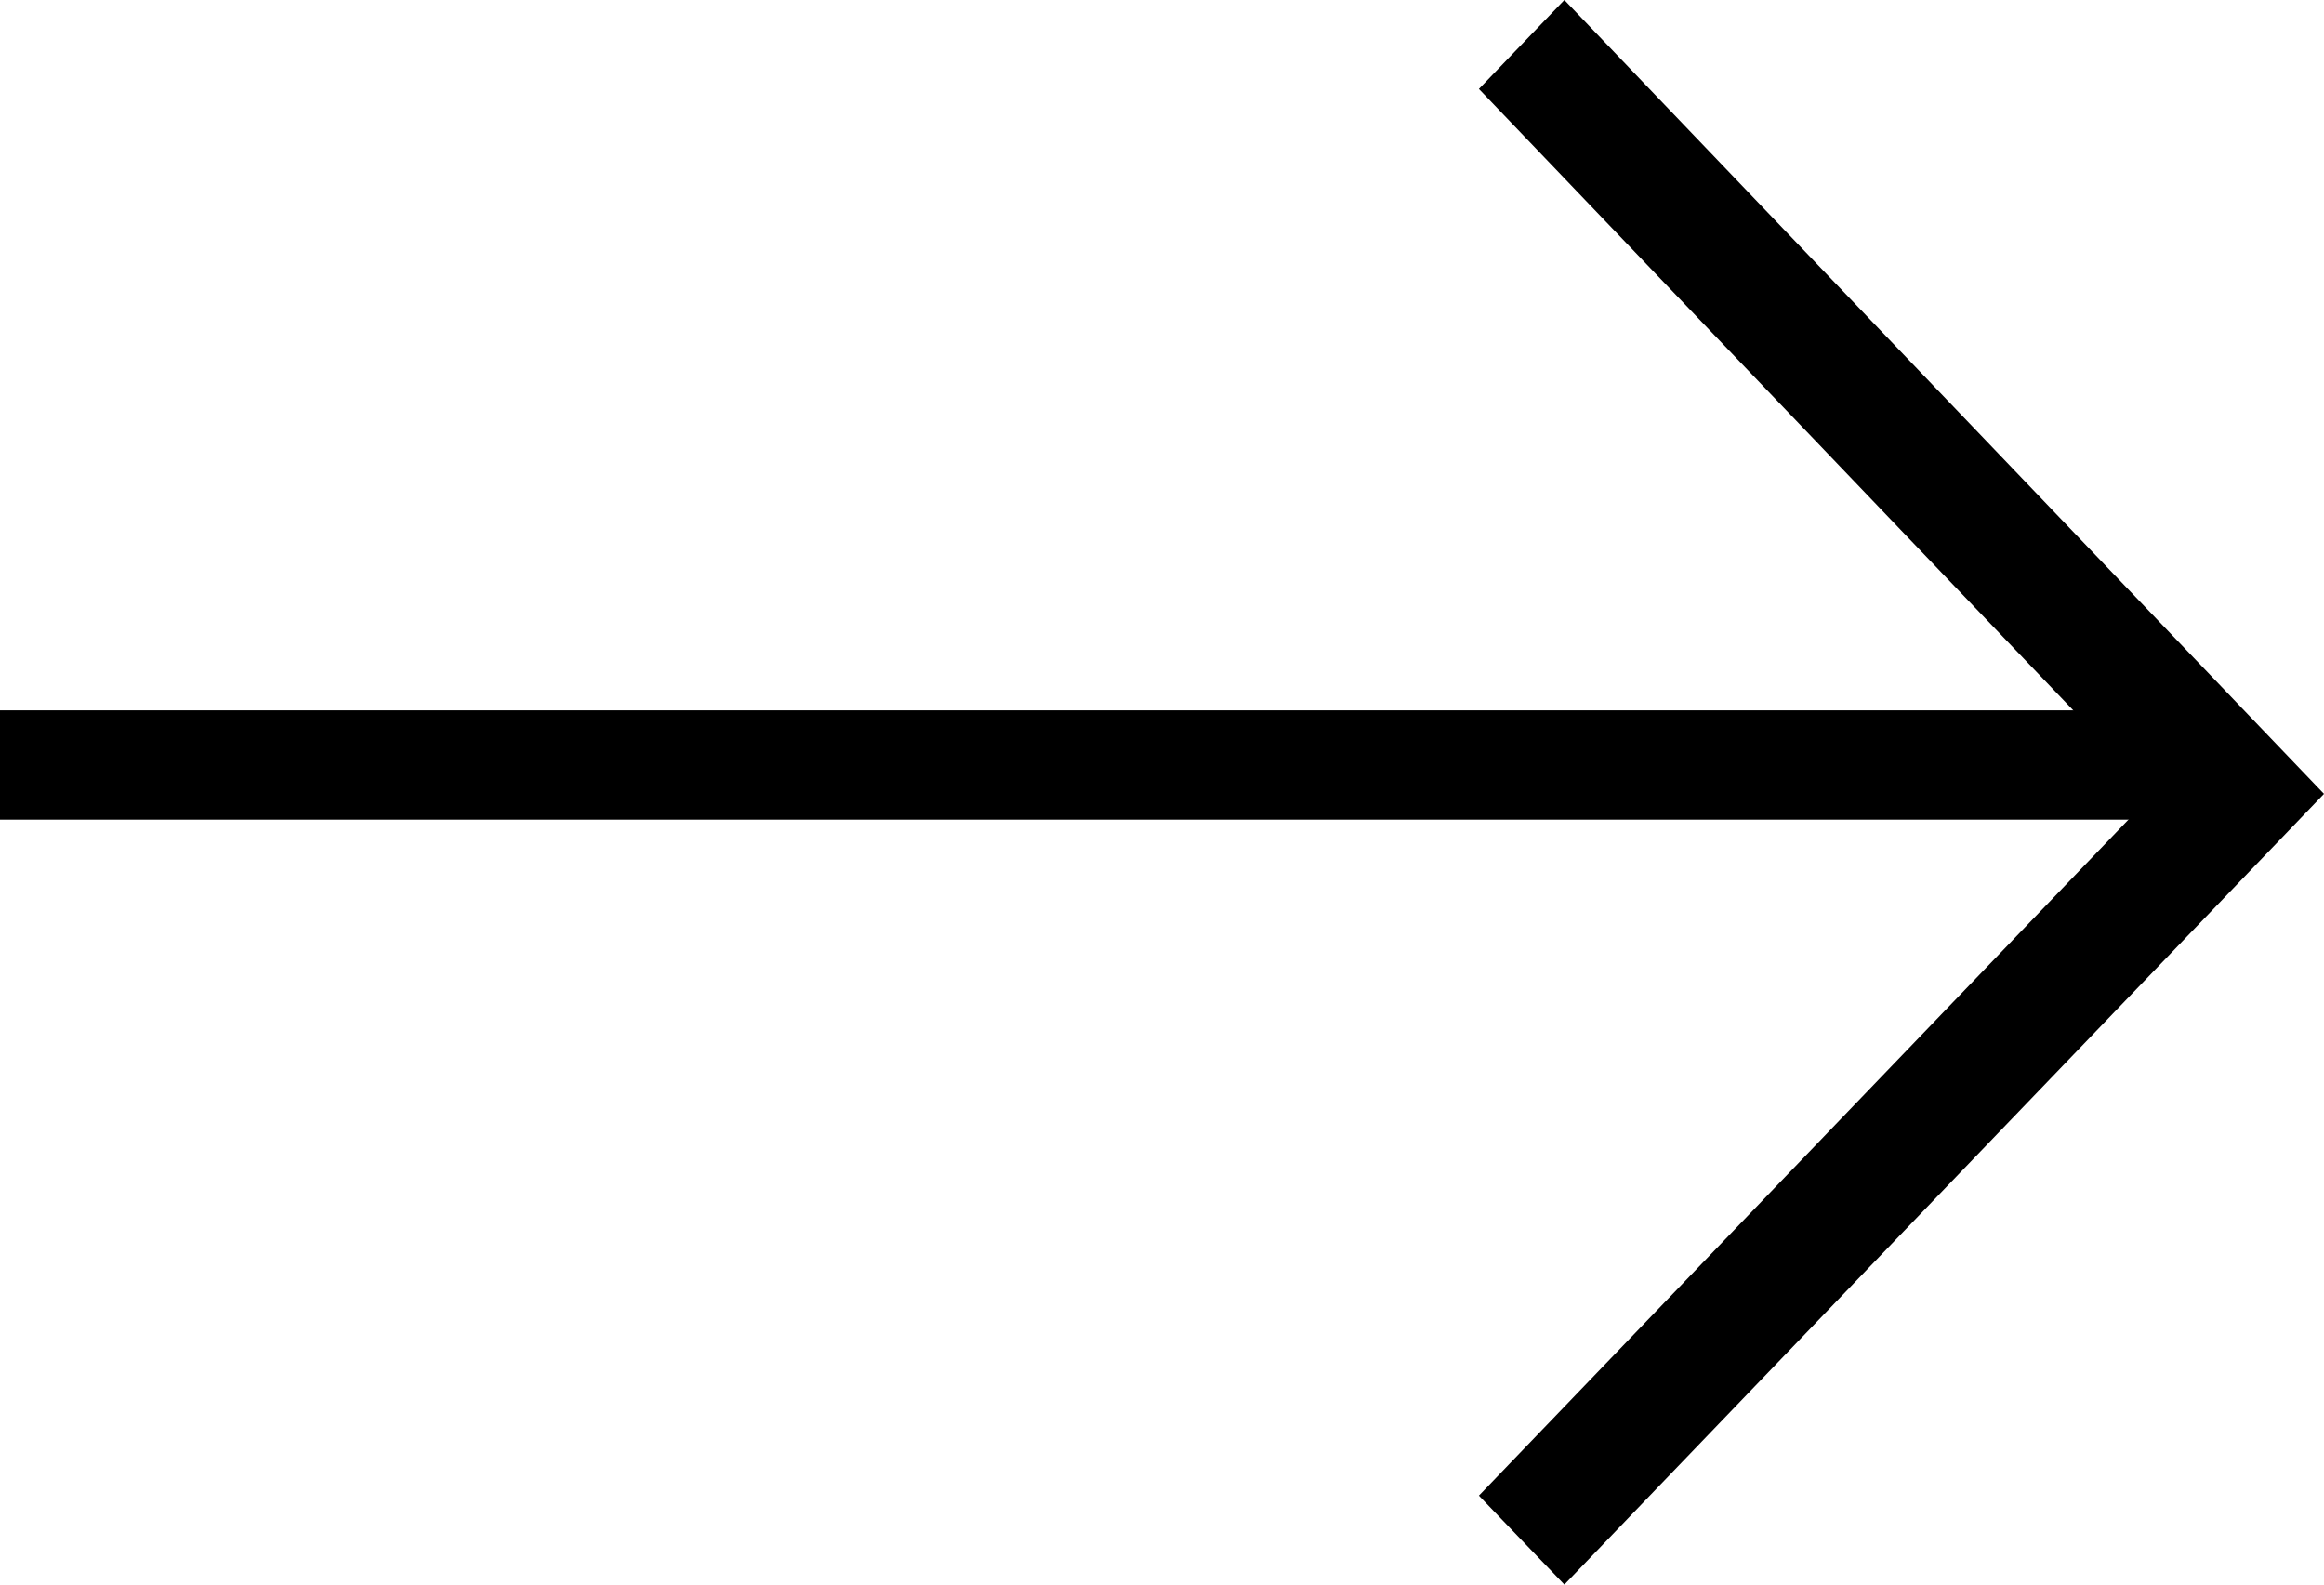
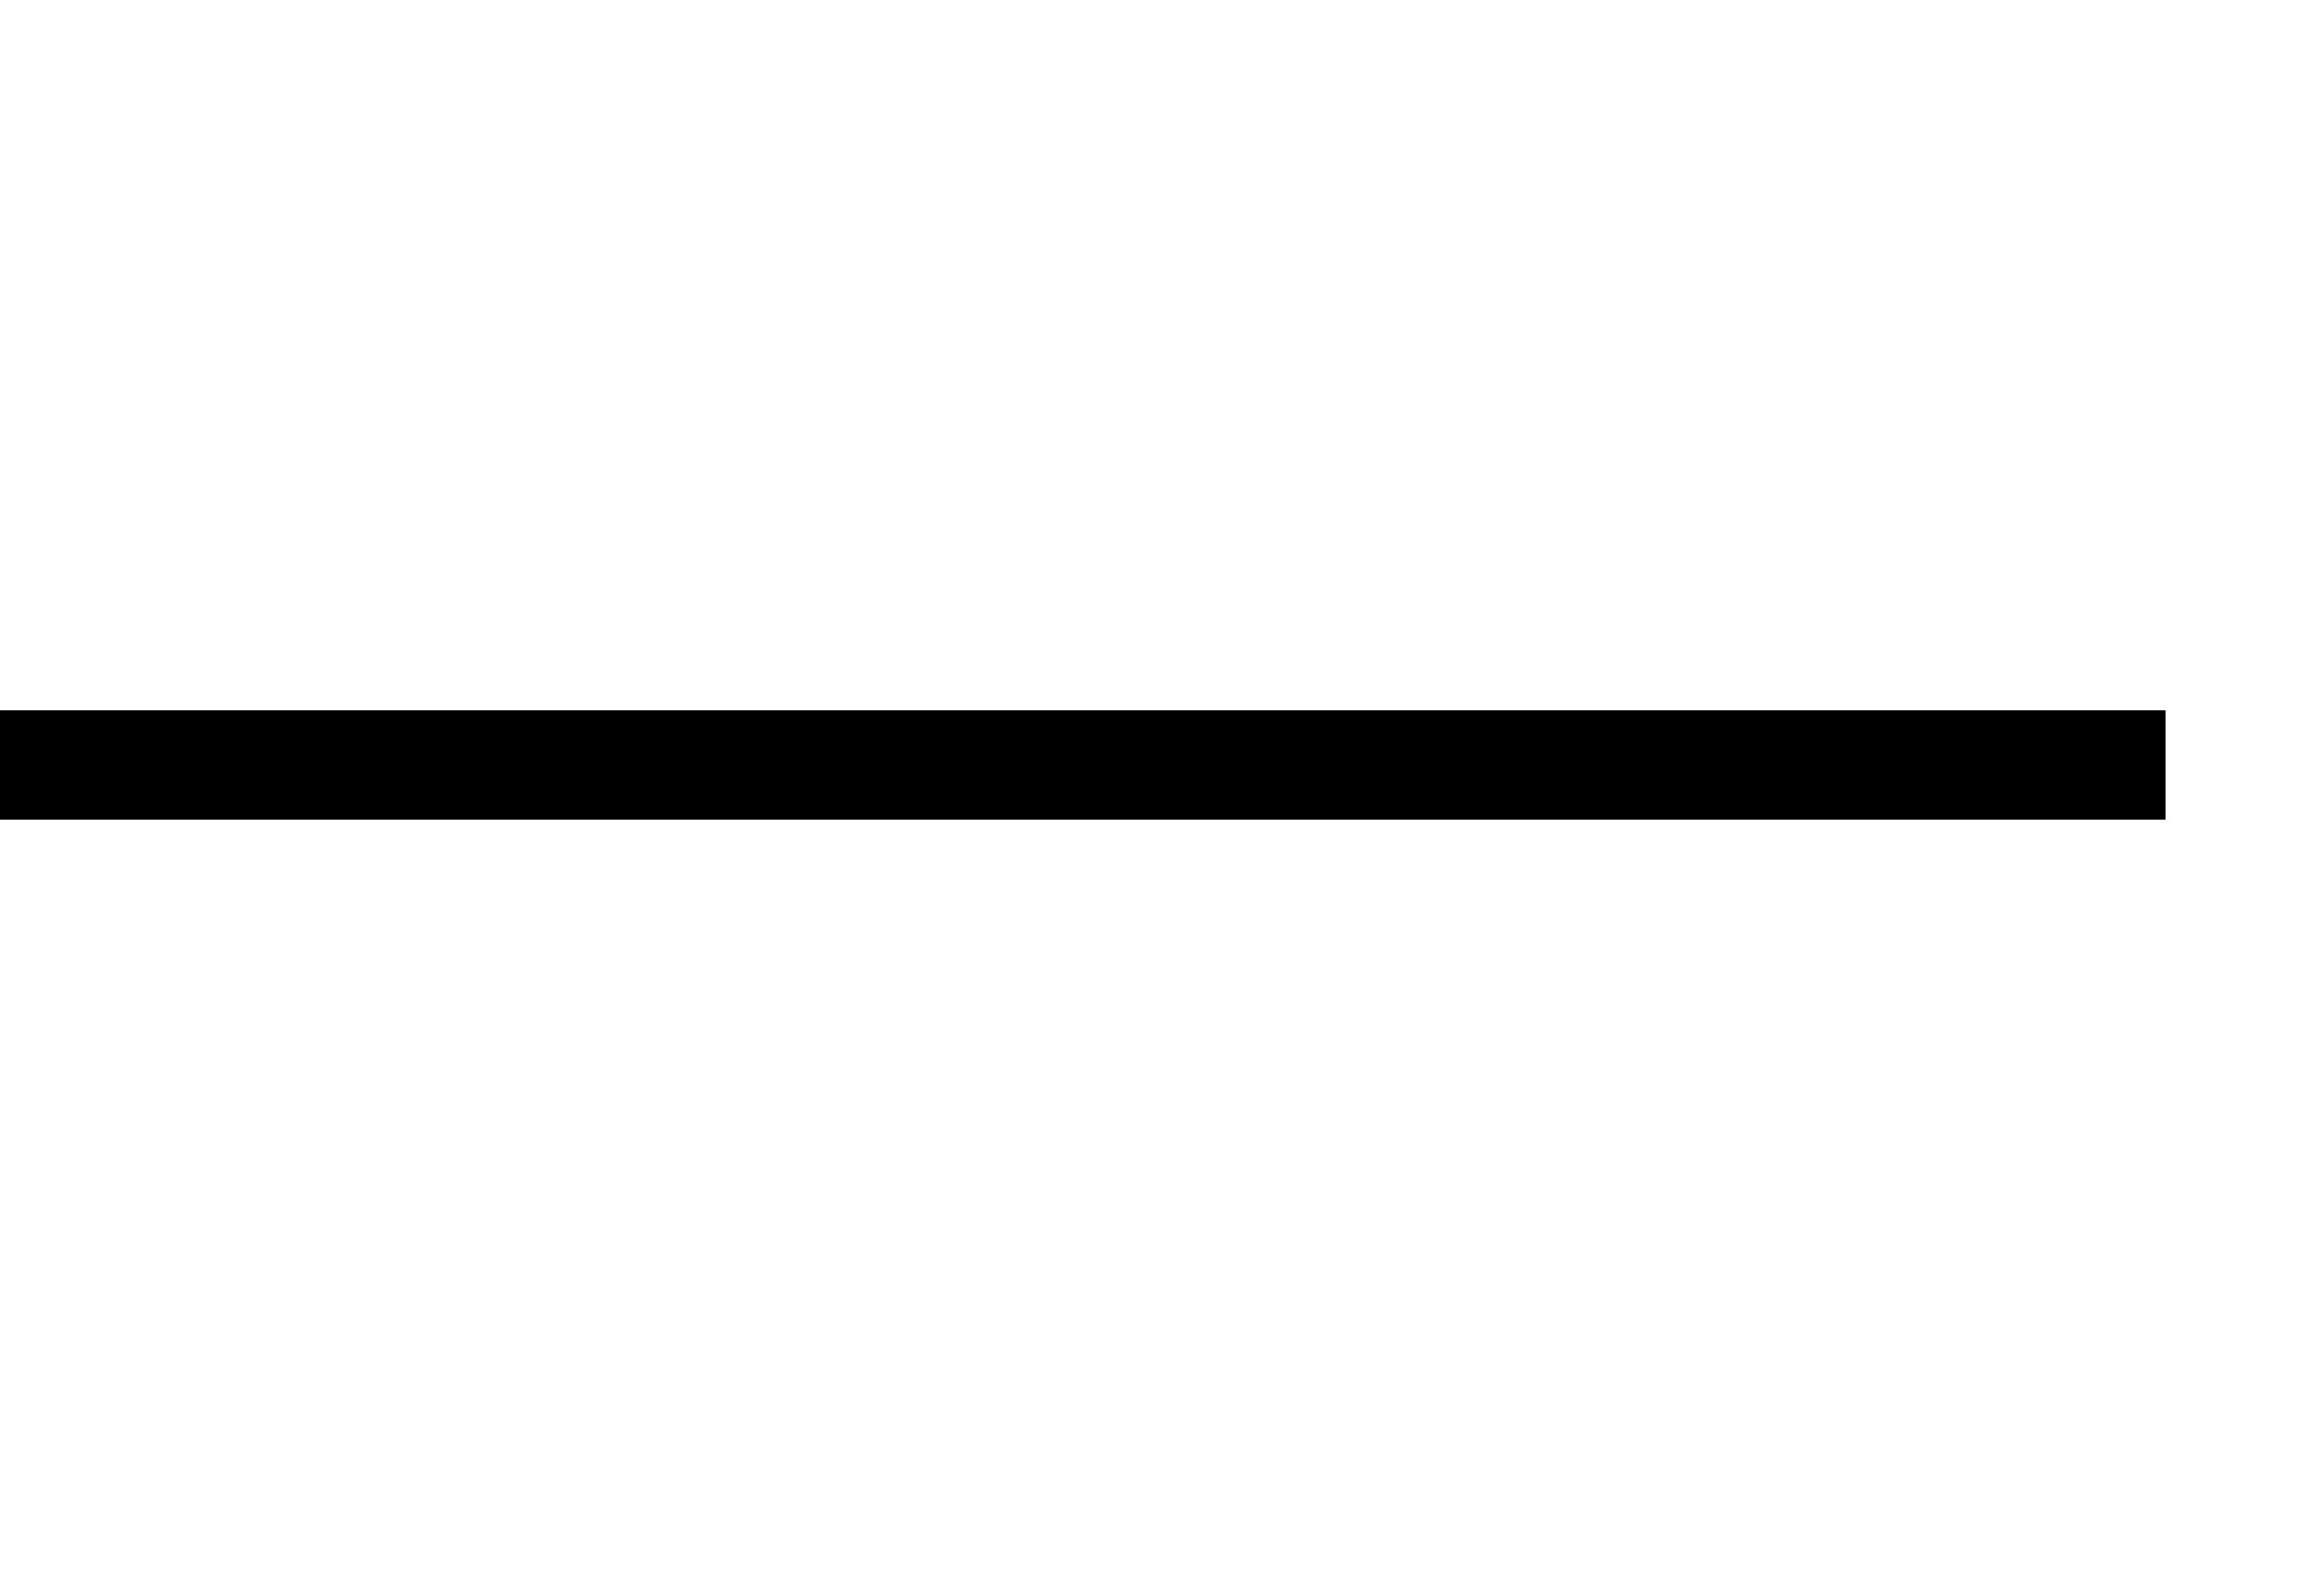
<svg xmlns="http://www.w3.org/2000/svg" width="22px" height="15px" viewBox="0 0 22 15" version="1.1">
  <title>arrow</title>
  <desc>Created with Sketch.</desc>
  <g id="Site" stroke="none" stroke-width="1" fill="none" fill-rule="evenodd">
    <g id="2.1-Shows---read-more" transform="translate(-766, -1360)" fill="#000000" fill-rule="nonzero">
      <g id="pagination" transform="translate(652, 1349)">
        <g id="arrow" transform="translate(114, 11)">
          <polygon id="Shape" points="0 6.724 20.5 6.724 20.5 7.759 0 7.759" />
-           <polygon id="Shape" points="14.809 0 22 7.515 14.809 15 14 14.158 20.383 7.515 14 0.842" />
        </g>
      </g>
    </g>
  </g>
</svg>